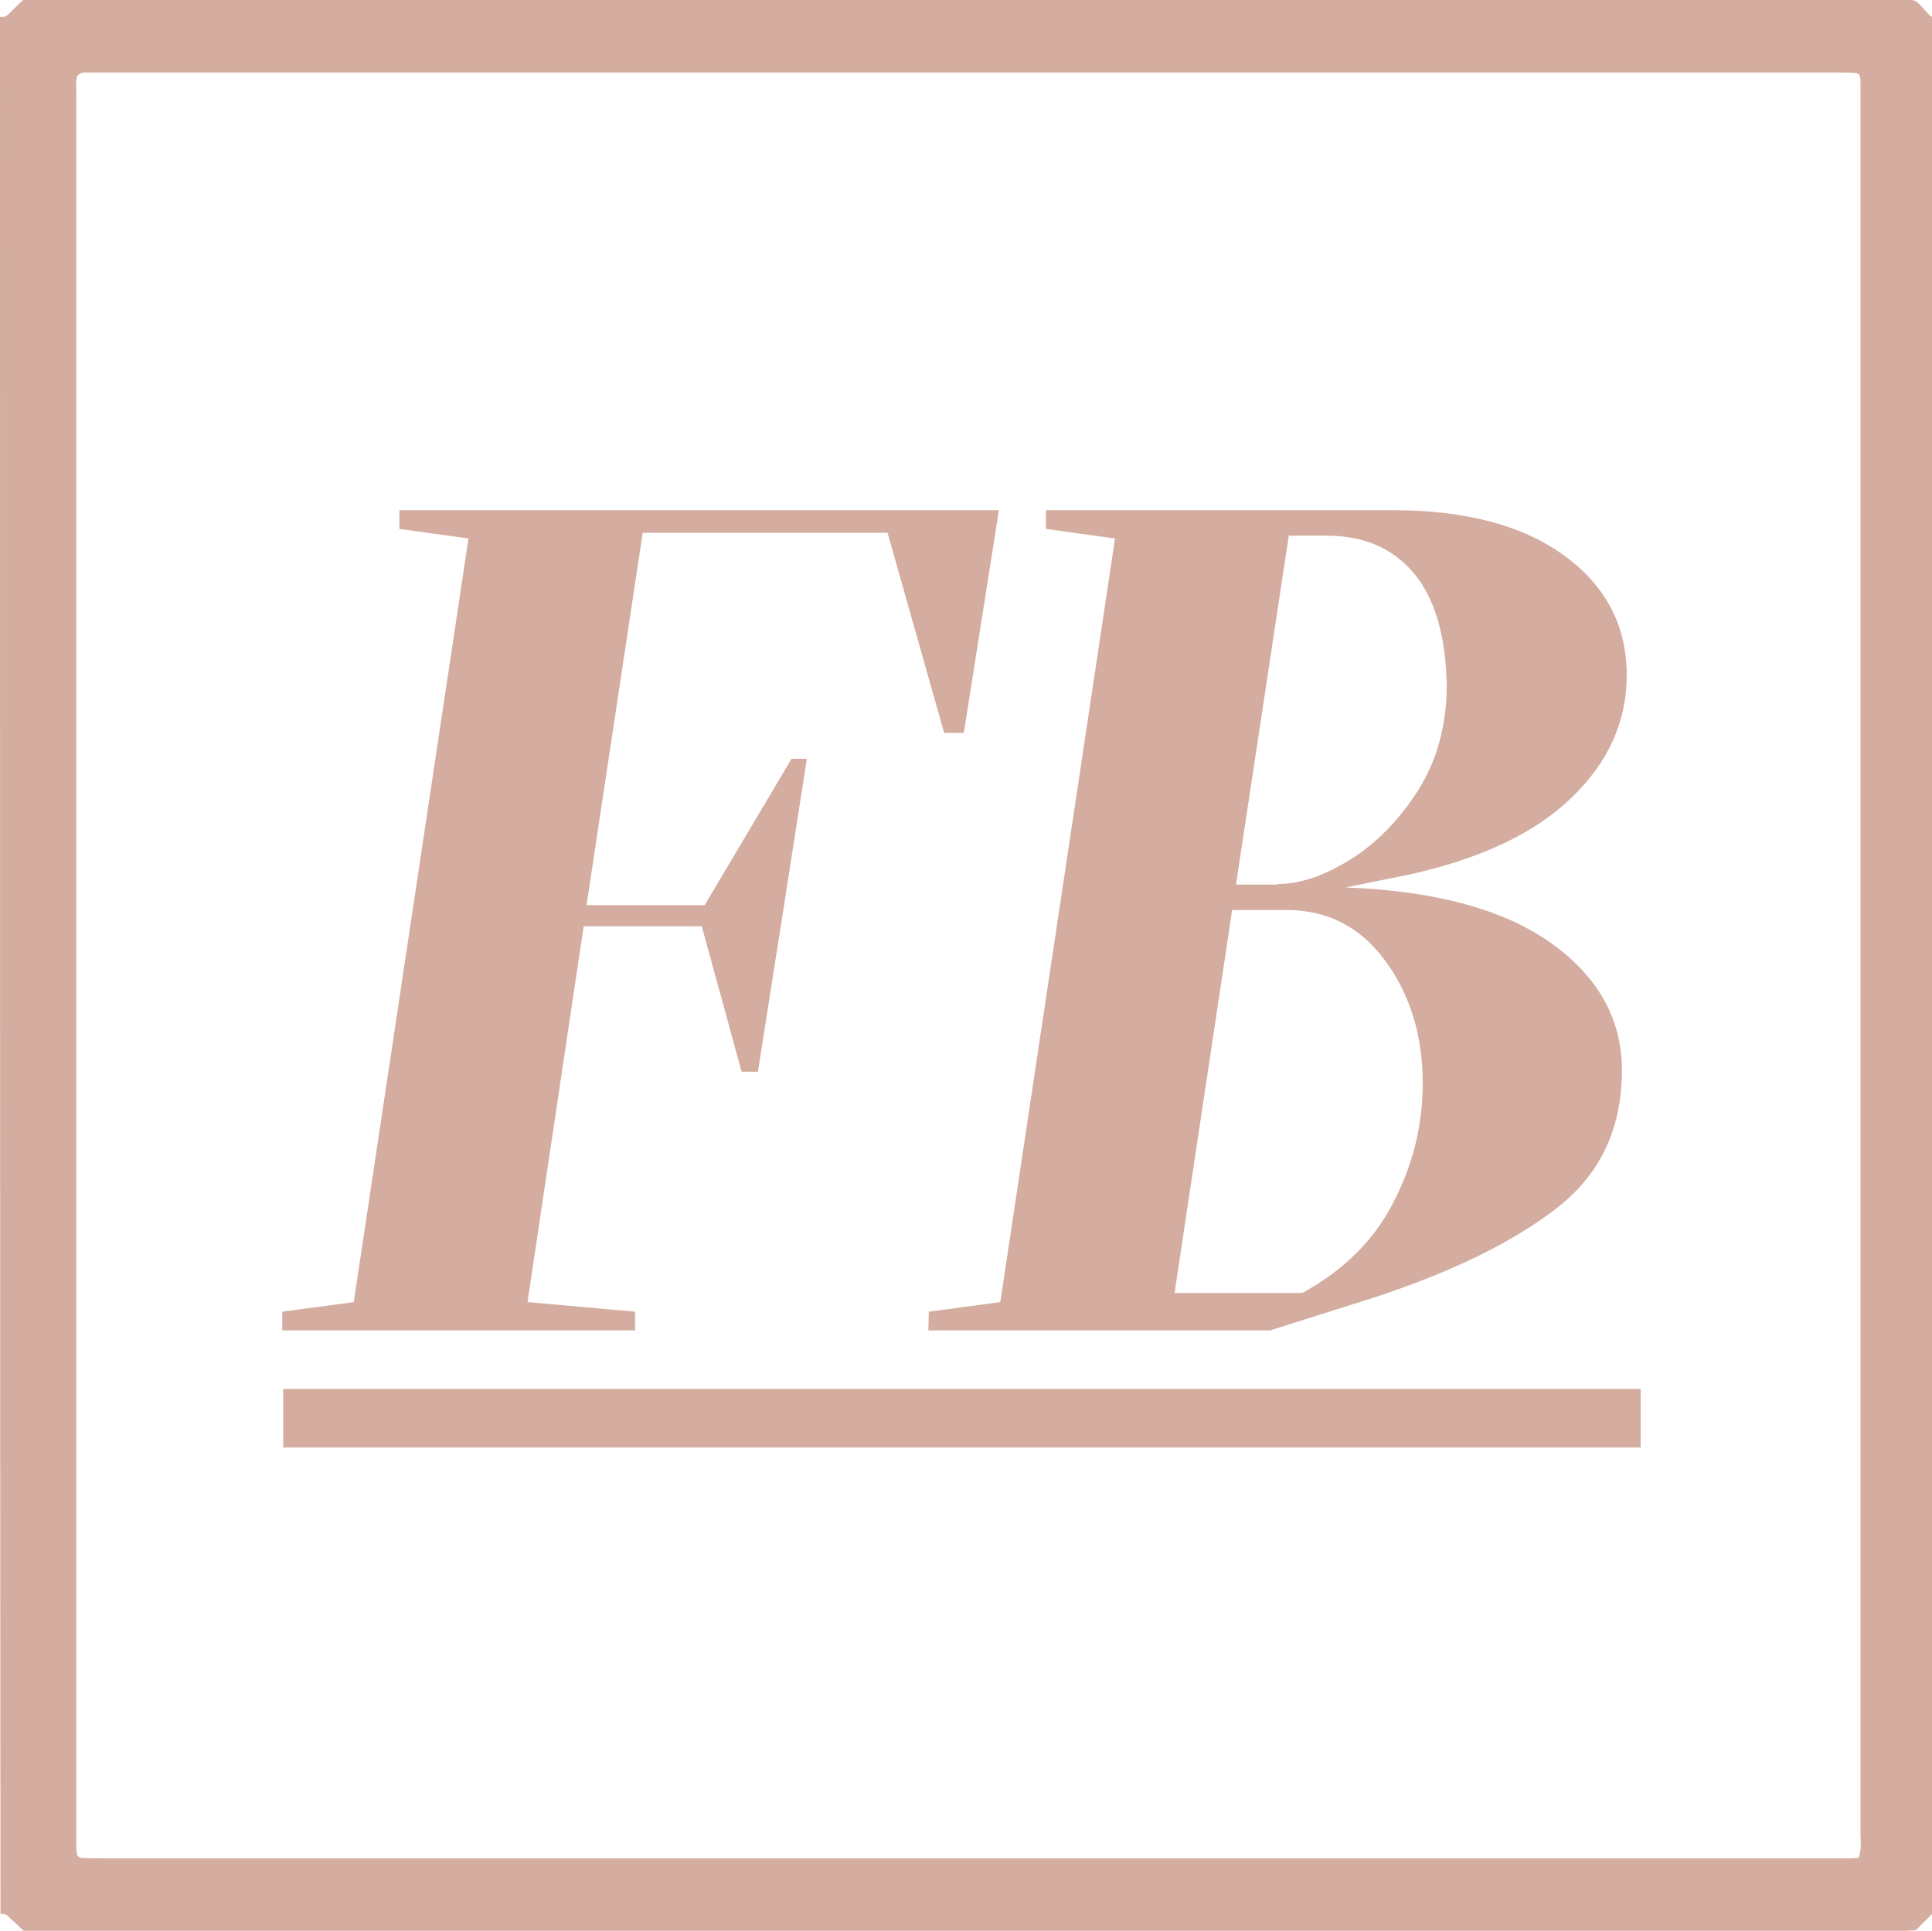
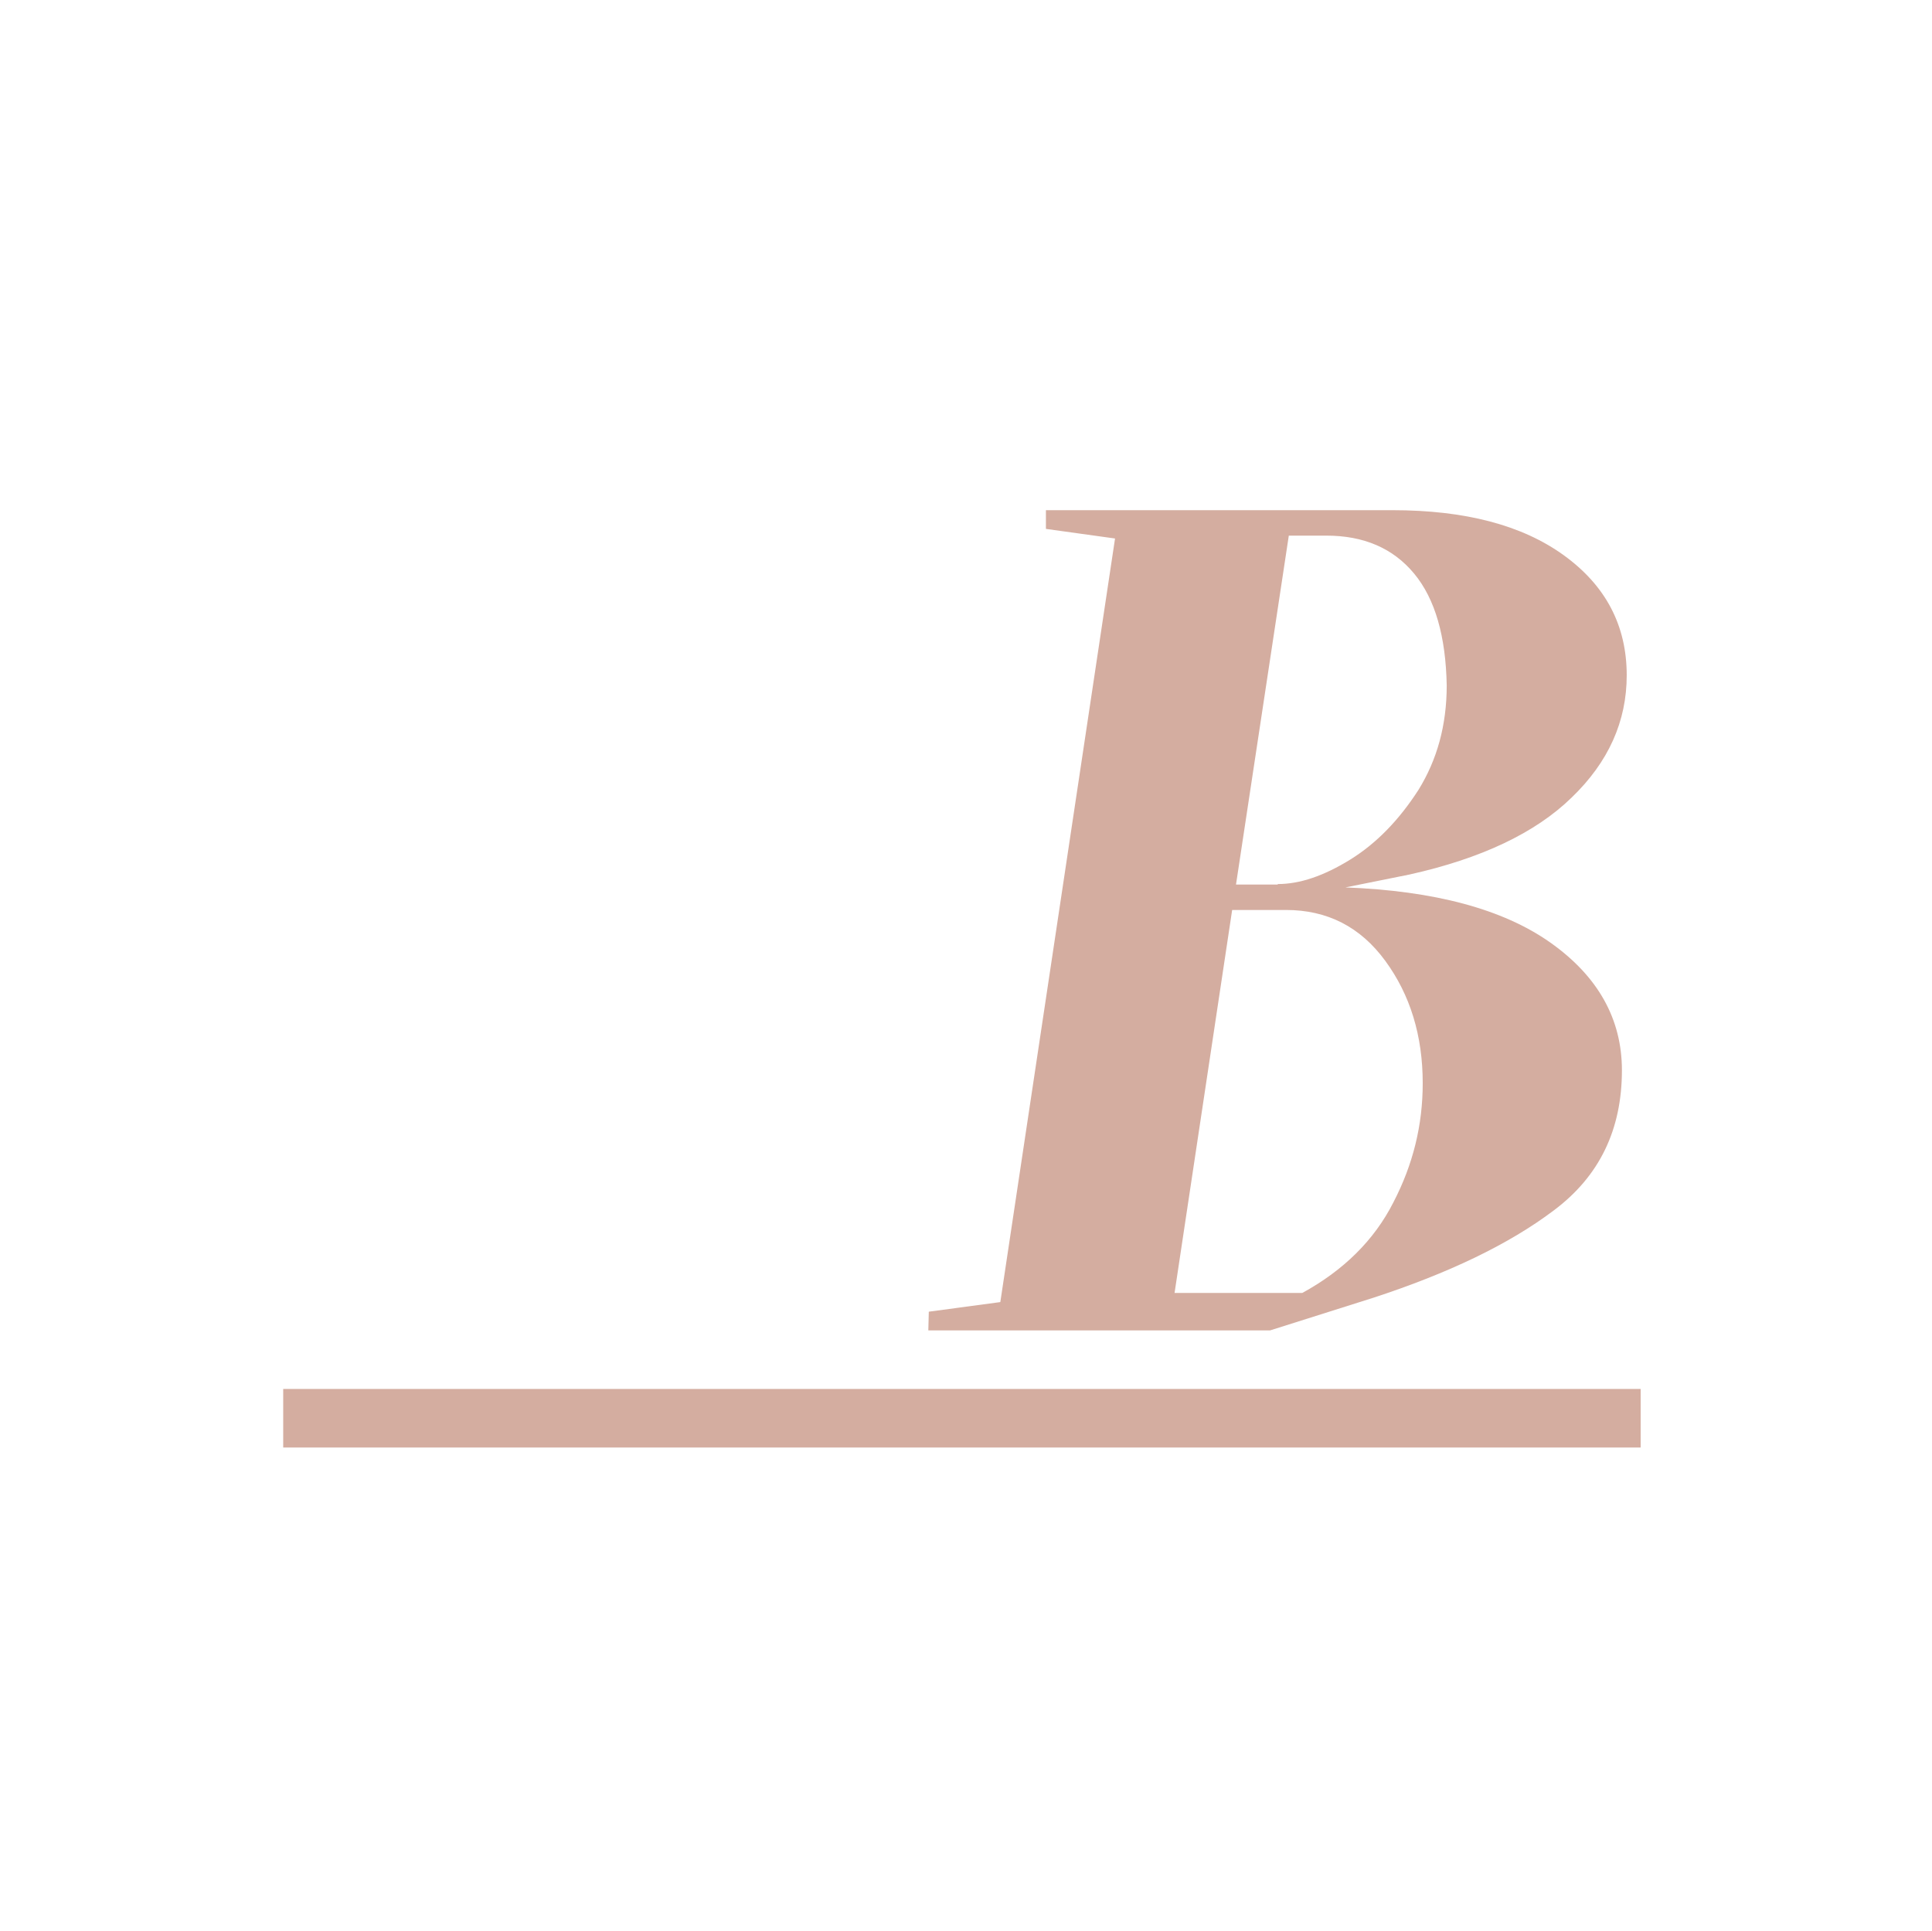
<svg xmlns="http://www.w3.org/2000/svg" version="1.1" id="Layer_1" x="0px" y="0px" viewBox="0 0 402.5 402.3" style="enable-background:new 0 0 402.5 402.3;" xml:space="preserve">
  <style type="text/css">
	.st0{fill-rule:evenodd;clip-rule:evenodd;fill:#D4ADA0;}
	.st1{fill:#D4ADA0;}
</style>
  <g id="LETTER_xA0_Image_1_">
</g>
  <g id="BOX_IN_xA0_Image_1_">
    <g>
-       <path class="st0" d="M402.5,398.8c-1.1,1.1-2.2,2.2-3.4,3.4c-0.9,0-1.9,0.1-2.8,0.1c-0.8,0-1.7,0-2.5,0c-128,0-256,0-383.9,0    c-1.7,0-3.3,0-5,0c-1.1-1.1-2.2-2.1-3.2-3c-0.5-0.5-1-0.6-1.6-0.5C0,267,0,135.3,0,3.5c0.6,0.1,1.2,0,1.6-0.4c1-1,2.1-2,3.2-3.1    C6,0,7.2,0,8.4,0c128.9,0,257.9,0,386.8,0c4.2,0,3.4-0.6,6.7,3.1c0.1,0.2,0.4,0.3,0.6,0.4C402.5,135.3,402.5,267,402.5,398.8z     M387.2,387.1c0.7-1.8,0.4-3.4,0.4-4.9c0-120.7,0-241.4,0-362.1c0-1,0-1.9,0-2.9c0-0.4,0-0.7-0.1-1.1c-0.1-0.5-0.4-0.9-1-0.9    c-1.4-0.1-2.9-0.1-4.3-0.1c-120.3,0-240.7,0-361,0c-1.1,0-2.2,0-3.2,0c-0.6,0-1.2,0-1.9,0.7c-0.4,1.2-0.2,2.8-0.2,4.3    c0,120.7,0,241.4,0,362.1c0,1,0,1.9,0,2.9c0,0.4,0.1,0.7,0.1,1.1c0.1,0.5,0.5,0.9,1,0.9c1.4,0.1,2.9,0.1,4.3,0.1    c120.2,0,240.4,0,360.7,0c1.2,0,2.4,0,3.6,0C386.1,387.2,386.6,387.1,387.2,387.1z" />
-     </g>
+       </g>
  </g>
  <g id="IN">
</g>
  <g id="FB">
    <g>
-       <path class="st1" d="M58.8,273.3l14.9-2l23.9-159.1l-14.4-2v-3.9h124.9l-7.3,46.4h-4.1L184.9,111h-51l-11.7,77.6h24.6l18.1-30.5    h3.2l-5.1,32.7l-5.1,32.5h-3.4l-8.3-30.3h-24.6l-11.7,78.3l22.4,2v3.9H58.8V273.3z" />
      <path class="st1" d="M193.5,273.3l14.9-2l23.9-159.1l-14.4-2v-3.9h72.2c15.1,0,27,3.1,35.7,9.4c8.7,6.3,13.1,14.6,13.1,25    c0,9.6-3.8,18.1-11.5,25.5c-7.6,7.4-18.9,12.7-33.7,16l-13.4,2.7c18.5,0.7,32.8,4.5,42.7,11.5c9.9,7,14.9,15.9,14.9,26.6    c0,12.4-4.7,22.1-14.2,29.2c-9.4,7.1-22,13.1-37.6,18.2l-21.5,6.8h-71.2L193.5,273.3L193.5,273.3z M271.3,269.4    c8.6-4.7,15-11,19-18.9c4.1-7.9,6.1-16.1,6.1-24.8c0-9.9-2.6-18.4-7.8-25.5c-5.2-7.1-12.1-10.6-20.7-10.6h-11.2l-12,79.8H271.3z     M266.2,184.2c4.6,0,9.6-1.7,15.1-5.1c5.5-3.4,10.2-8.3,14.2-14.5c3.9-6.3,5.9-13.5,5.9-21.8c-0.2-10.2-2.4-18-6.8-23.3    c-4.4-5.3-10.5-7.9-18.3-7.9h-7.8l-11,72.7H266.2z" />
      <path class="st1" d="M59,301.6v-12.2h282.8v12.2H59z" />
    </g>
  </g>
  <g id="IG">
</g>
</svg>